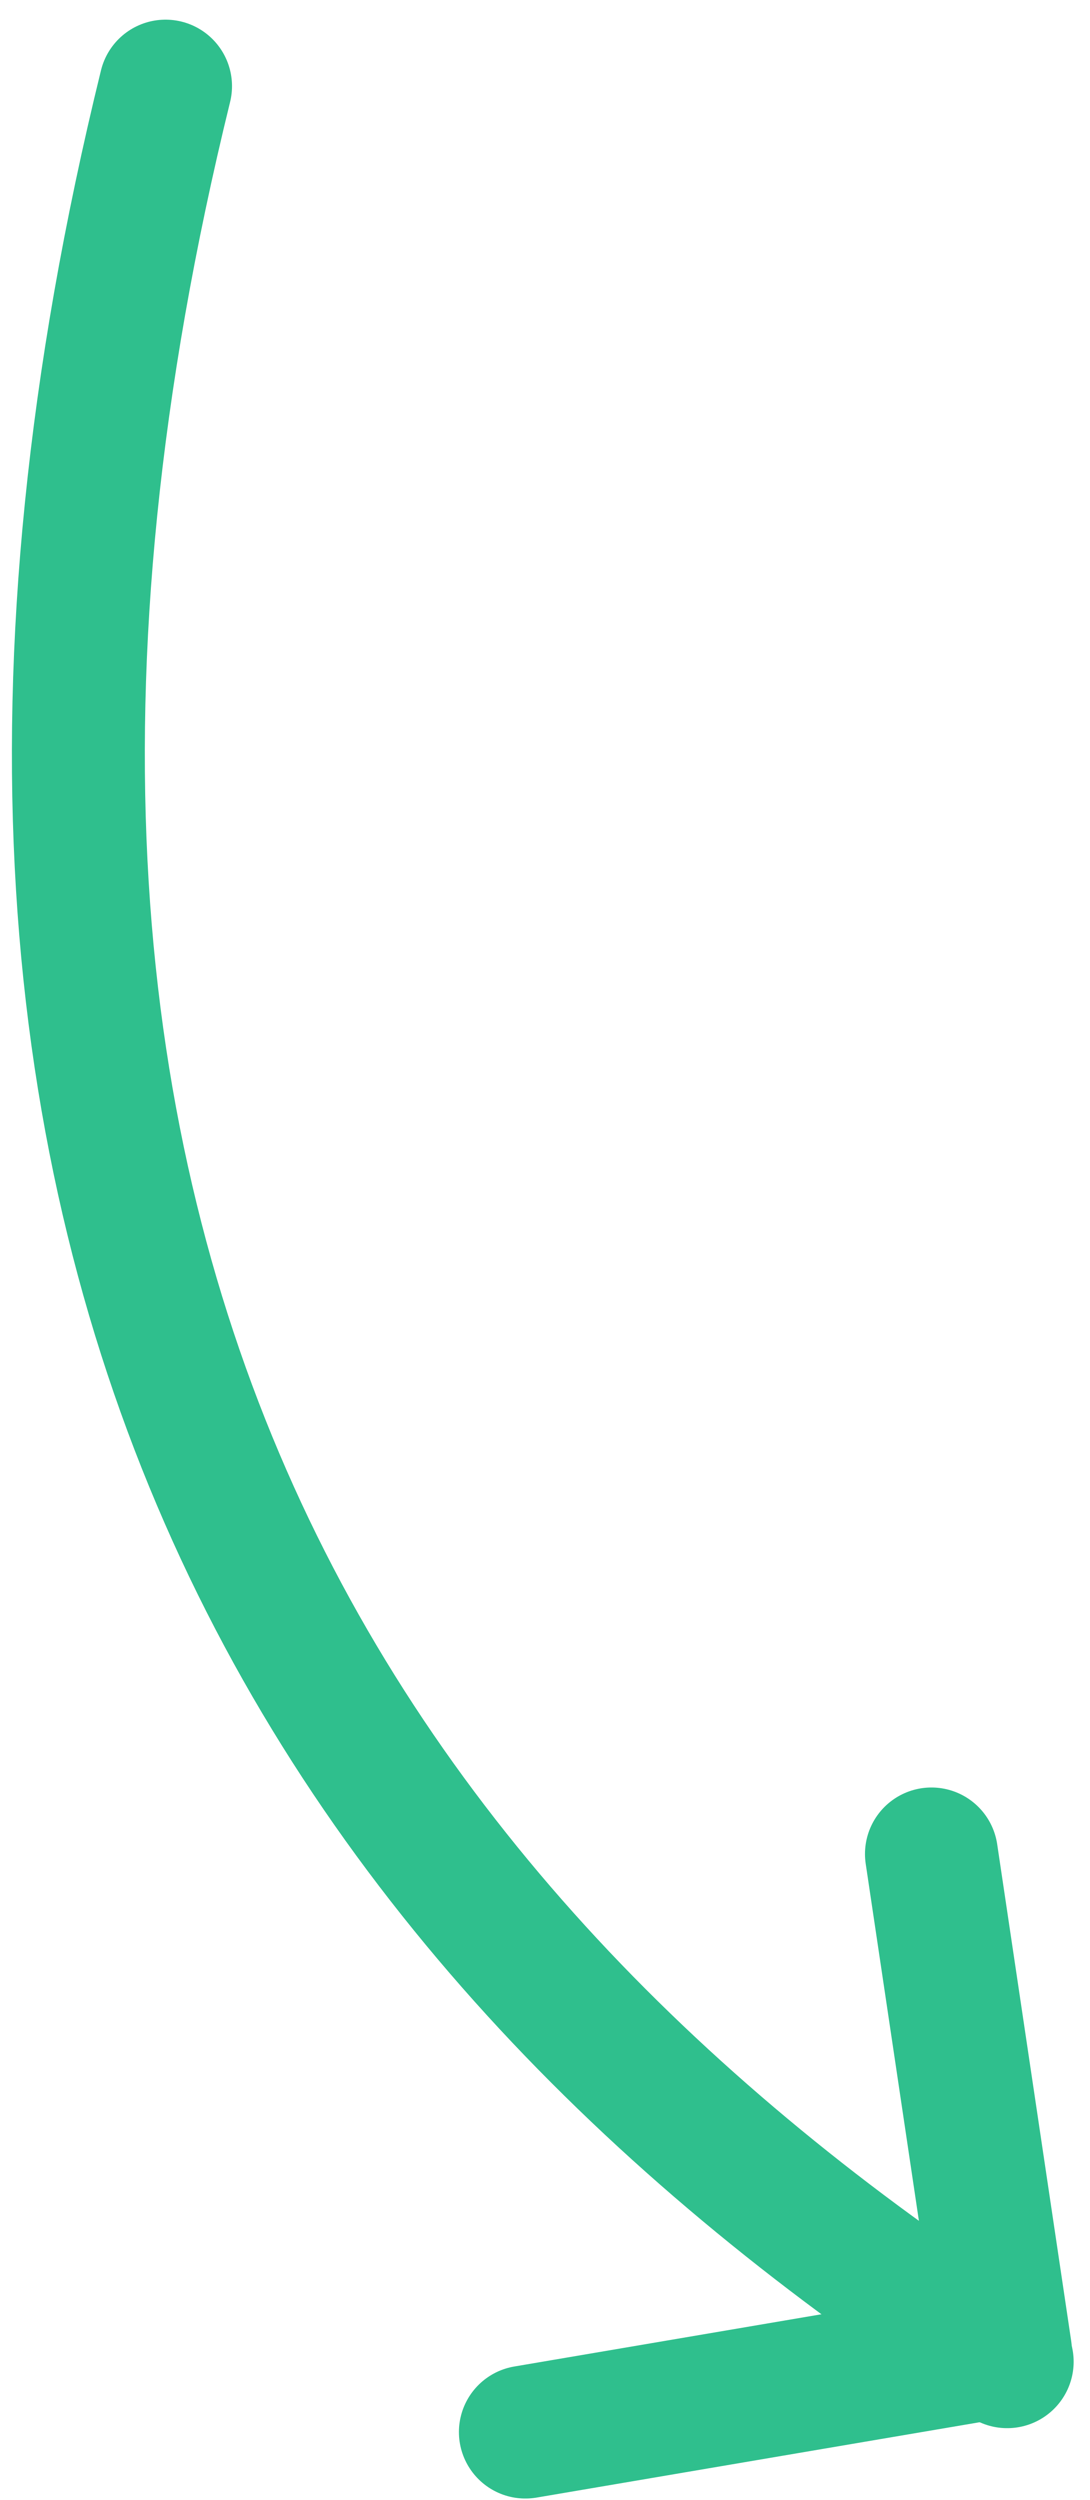
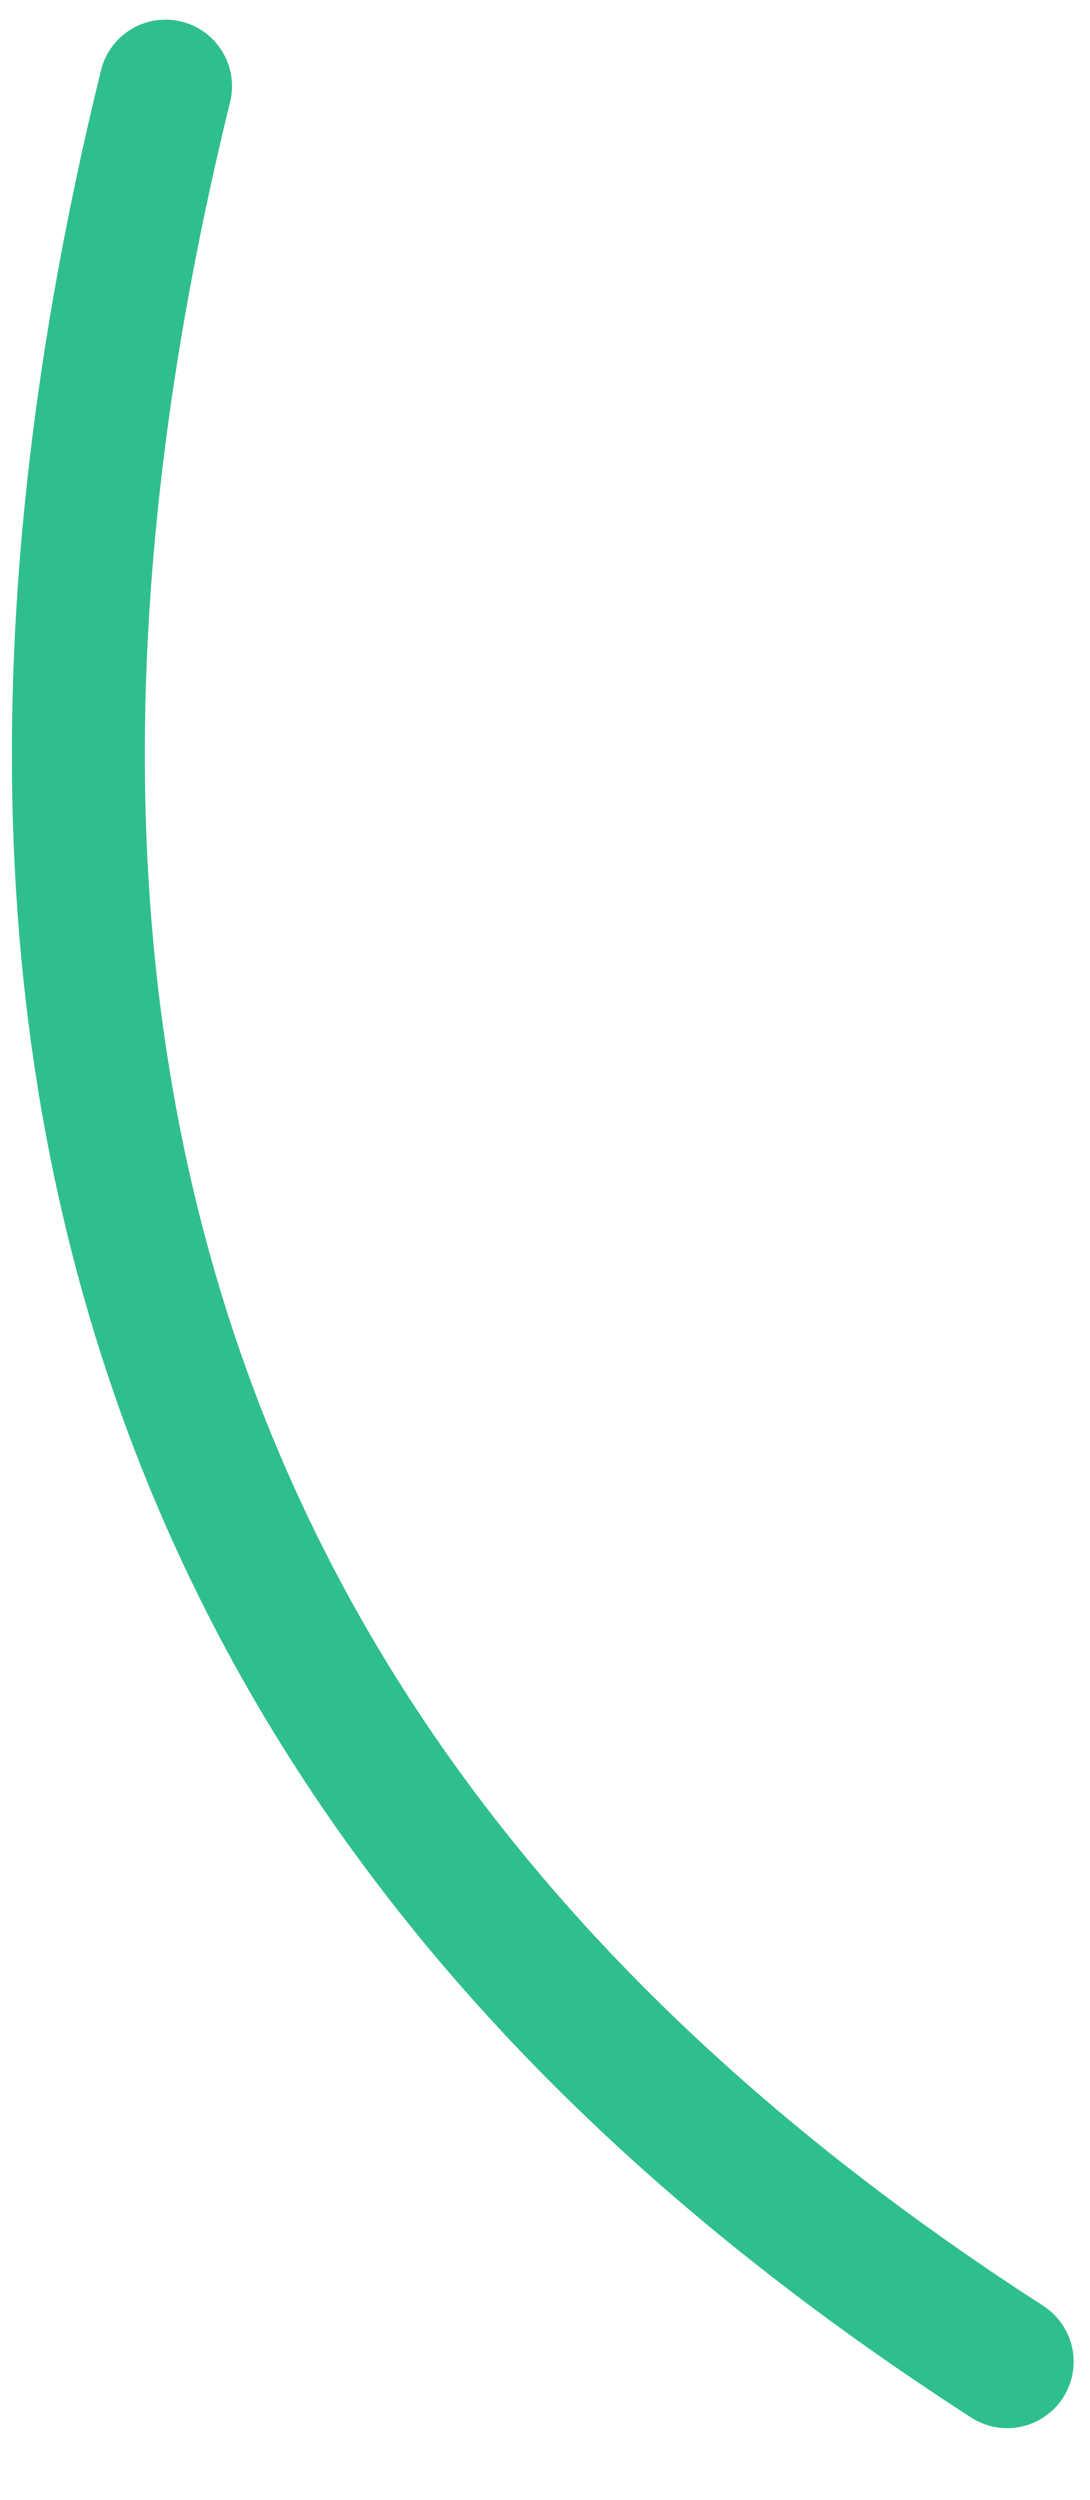
<svg xmlns="http://www.w3.org/2000/svg" width="41" height="94" viewBox="0 0 41 94" fill="none">
  <g id="Group 25">
    <path id="Path 30" d="M6.227 3.239C-4.779 48.064 13.469 73.052 37.885 88.804" stroke="#2FBF8D" stroke-width="5" stroke-linecap="round" stroke-linejoin="round" />
-     <path id="Path 31" d="M19.762 91.45L37.818 88.38L35.036 69.713" stroke="#2FBF8D" stroke-width="5" stroke-linecap="round" stroke-linejoin="round" />
  </g>
</svg>